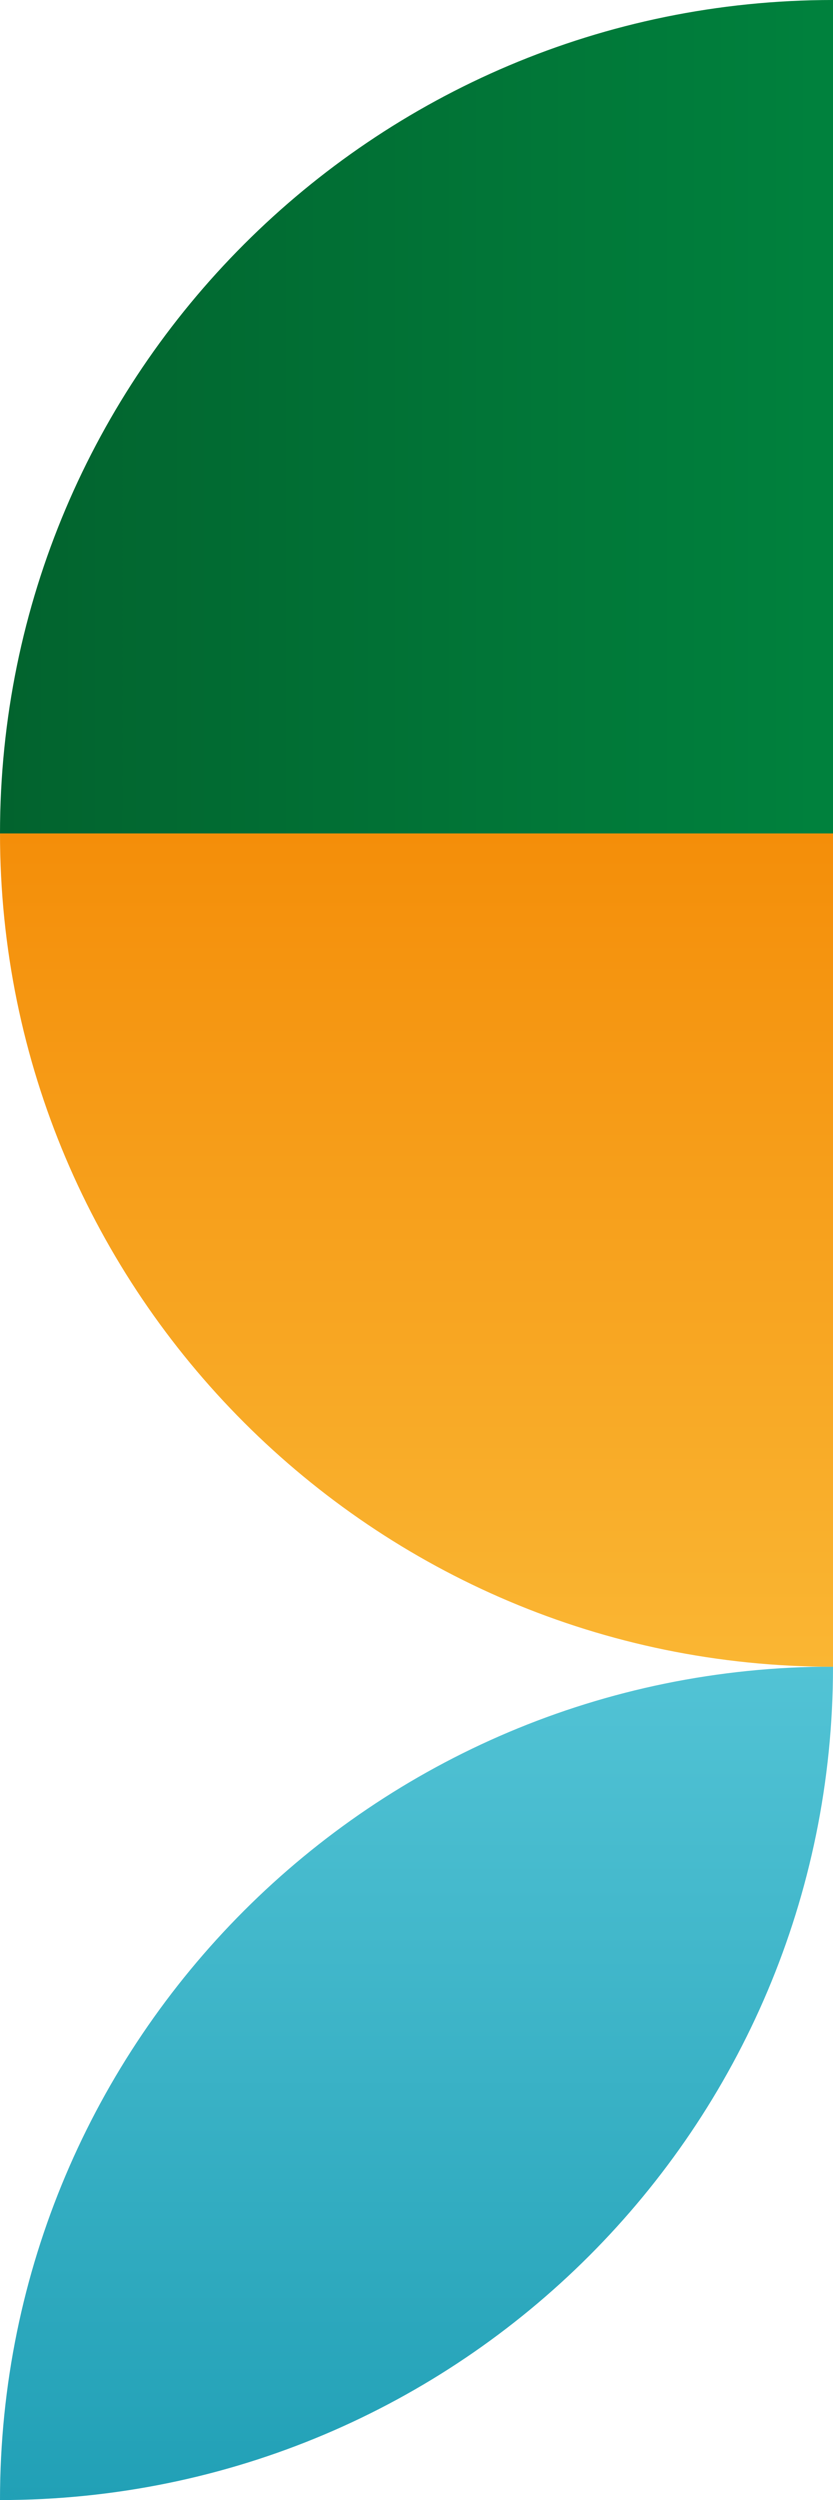
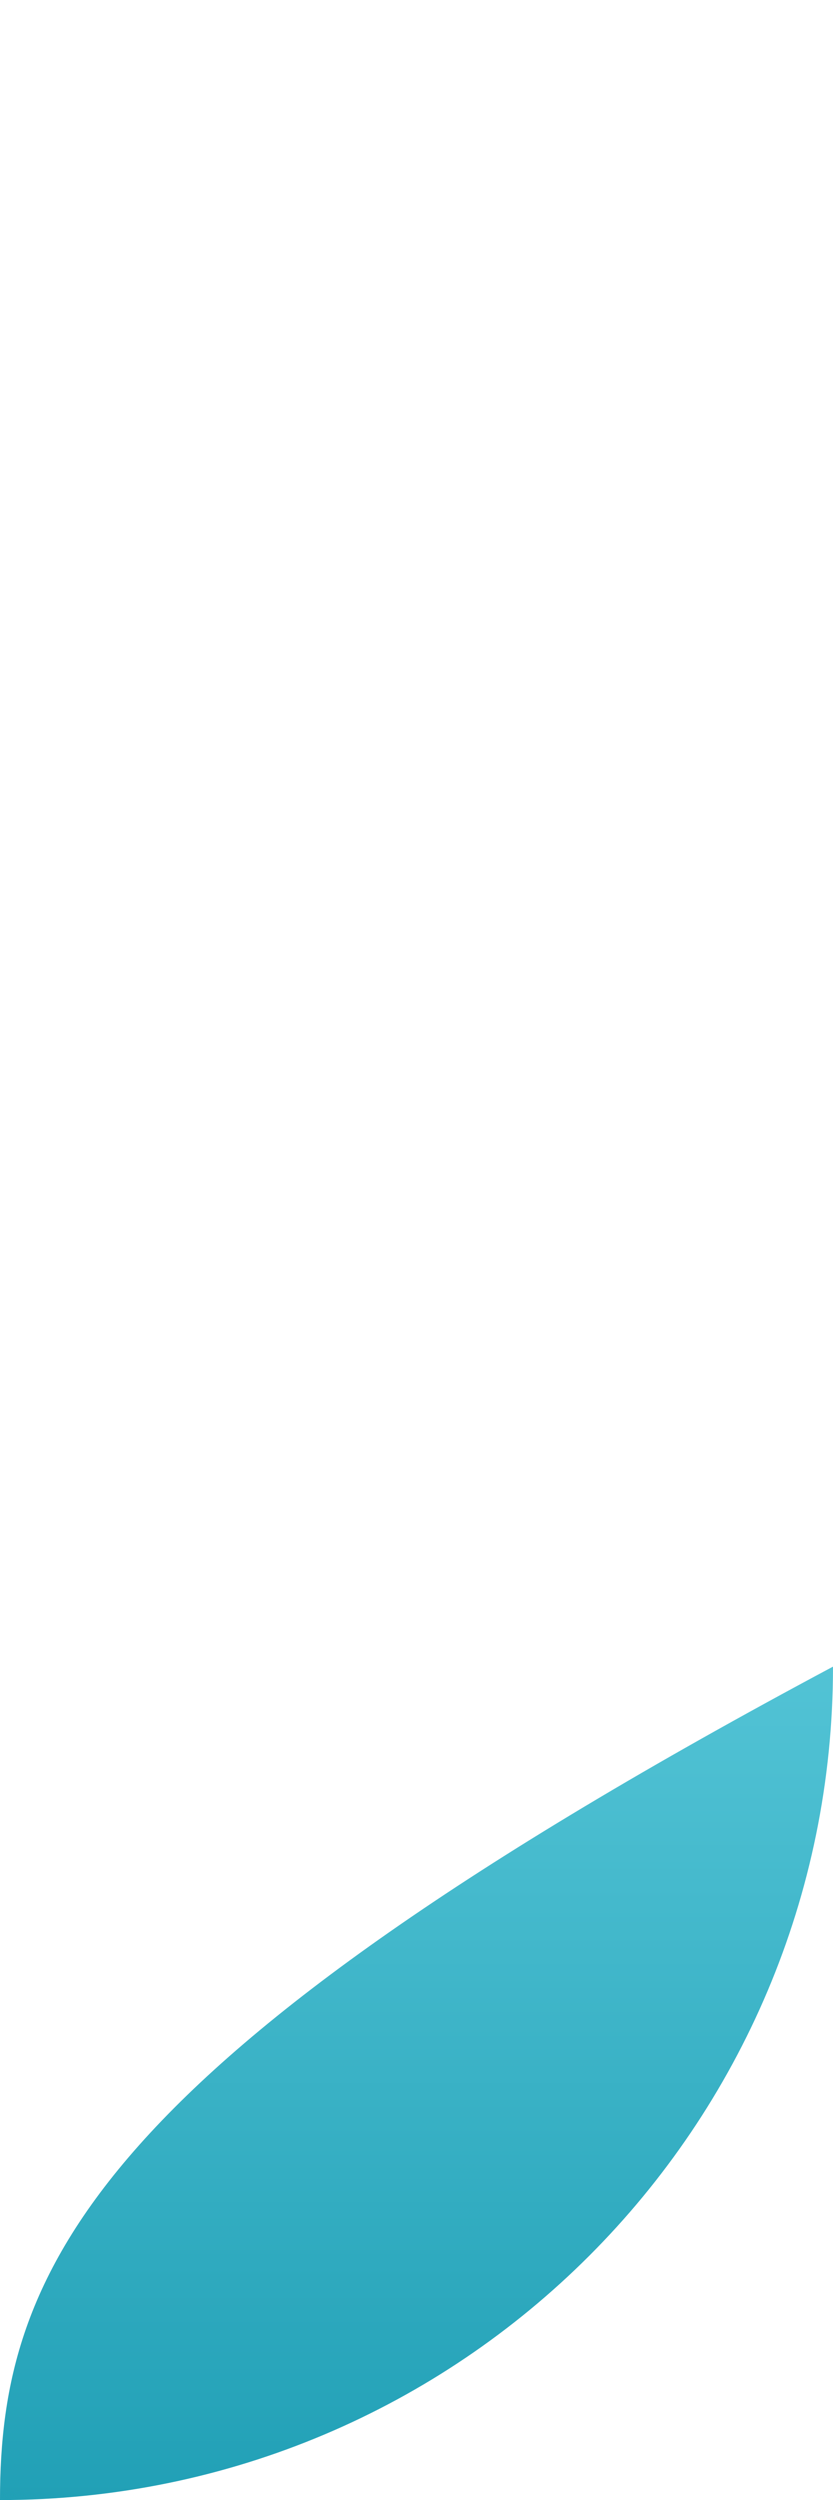
<svg xmlns="http://www.w3.org/2000/svg" id="a" viewBox="0 0 126.27 378.77">
  <defs>
    <linearGradient id="b" x1="5631.14" y1="2673.75" x2="5757.41" y2="2673.75" gradientTransform="translate(2736.88 -5378.64) rotate(90)" gradientUnits="userSpaceOnUse">
      <stop offset="0" stop-color="#52c3d5" />
      <stop offset="1" stop-color="#21a0b6" />
    </linearGradient>
    <linearGradient id="c" x1="5579.29" y1="2599.35" x2="5705.56" y2="2599.35" gradientTransform="translate(-5579.29 -2409.96)" gradientUnits="userSpaceOnUse">
      <stop offset="0" stop-color="#f48e09" />
      <stop offset="1" stop-color="#fab633" />
    </linearGradient>
    <linearGradient id="d" x1="0" y1="63.13" x2="126.27" y2="63.13" gradientTransform="translate(126.27 126.27) rotate(-180)" gradientUnits="userSpaceOnUse">
      <stop offset="0" stop-color="#02632e" />
      <stop offset=".98" stop-color="#00813d" />
    </linearGradient>
  </defs>
-   <path d="m126.27,252.5c-34.87,0-66.43,14.13-89.28,36.98C14.14,312.34,0,343.9,0,378.77c34.87,0,66.43-14.13,89.29-36.98,22.85-22.85,36.98-54.42,36.98-89.28Z" style="fill:url(#b);" />
-   <path d="m0,126.25h126.27C126.27,195.94,69.69,252.52,0,252.52H0v-126.27H0Z" transform="translate(252.52 126.25) rotate(90)" style="fill:url(#c);" />
-   <path d="m0,0h126.27C126.27,69.69,69.69,126.27,0,126.27H0V0H0Z" transform="translate(126.27 126.27) rotate(180)" style="fill:url(#d);" />
+   <path d="m126.27,252.5C14.14,312.34,0,343.9,0,378.77c34.87,0,66.43-14.13,89.29-36.98,22.85-22.85,36.98-54.42,36.98-89.28Z" style="fill:url(#b);" />
</svg>